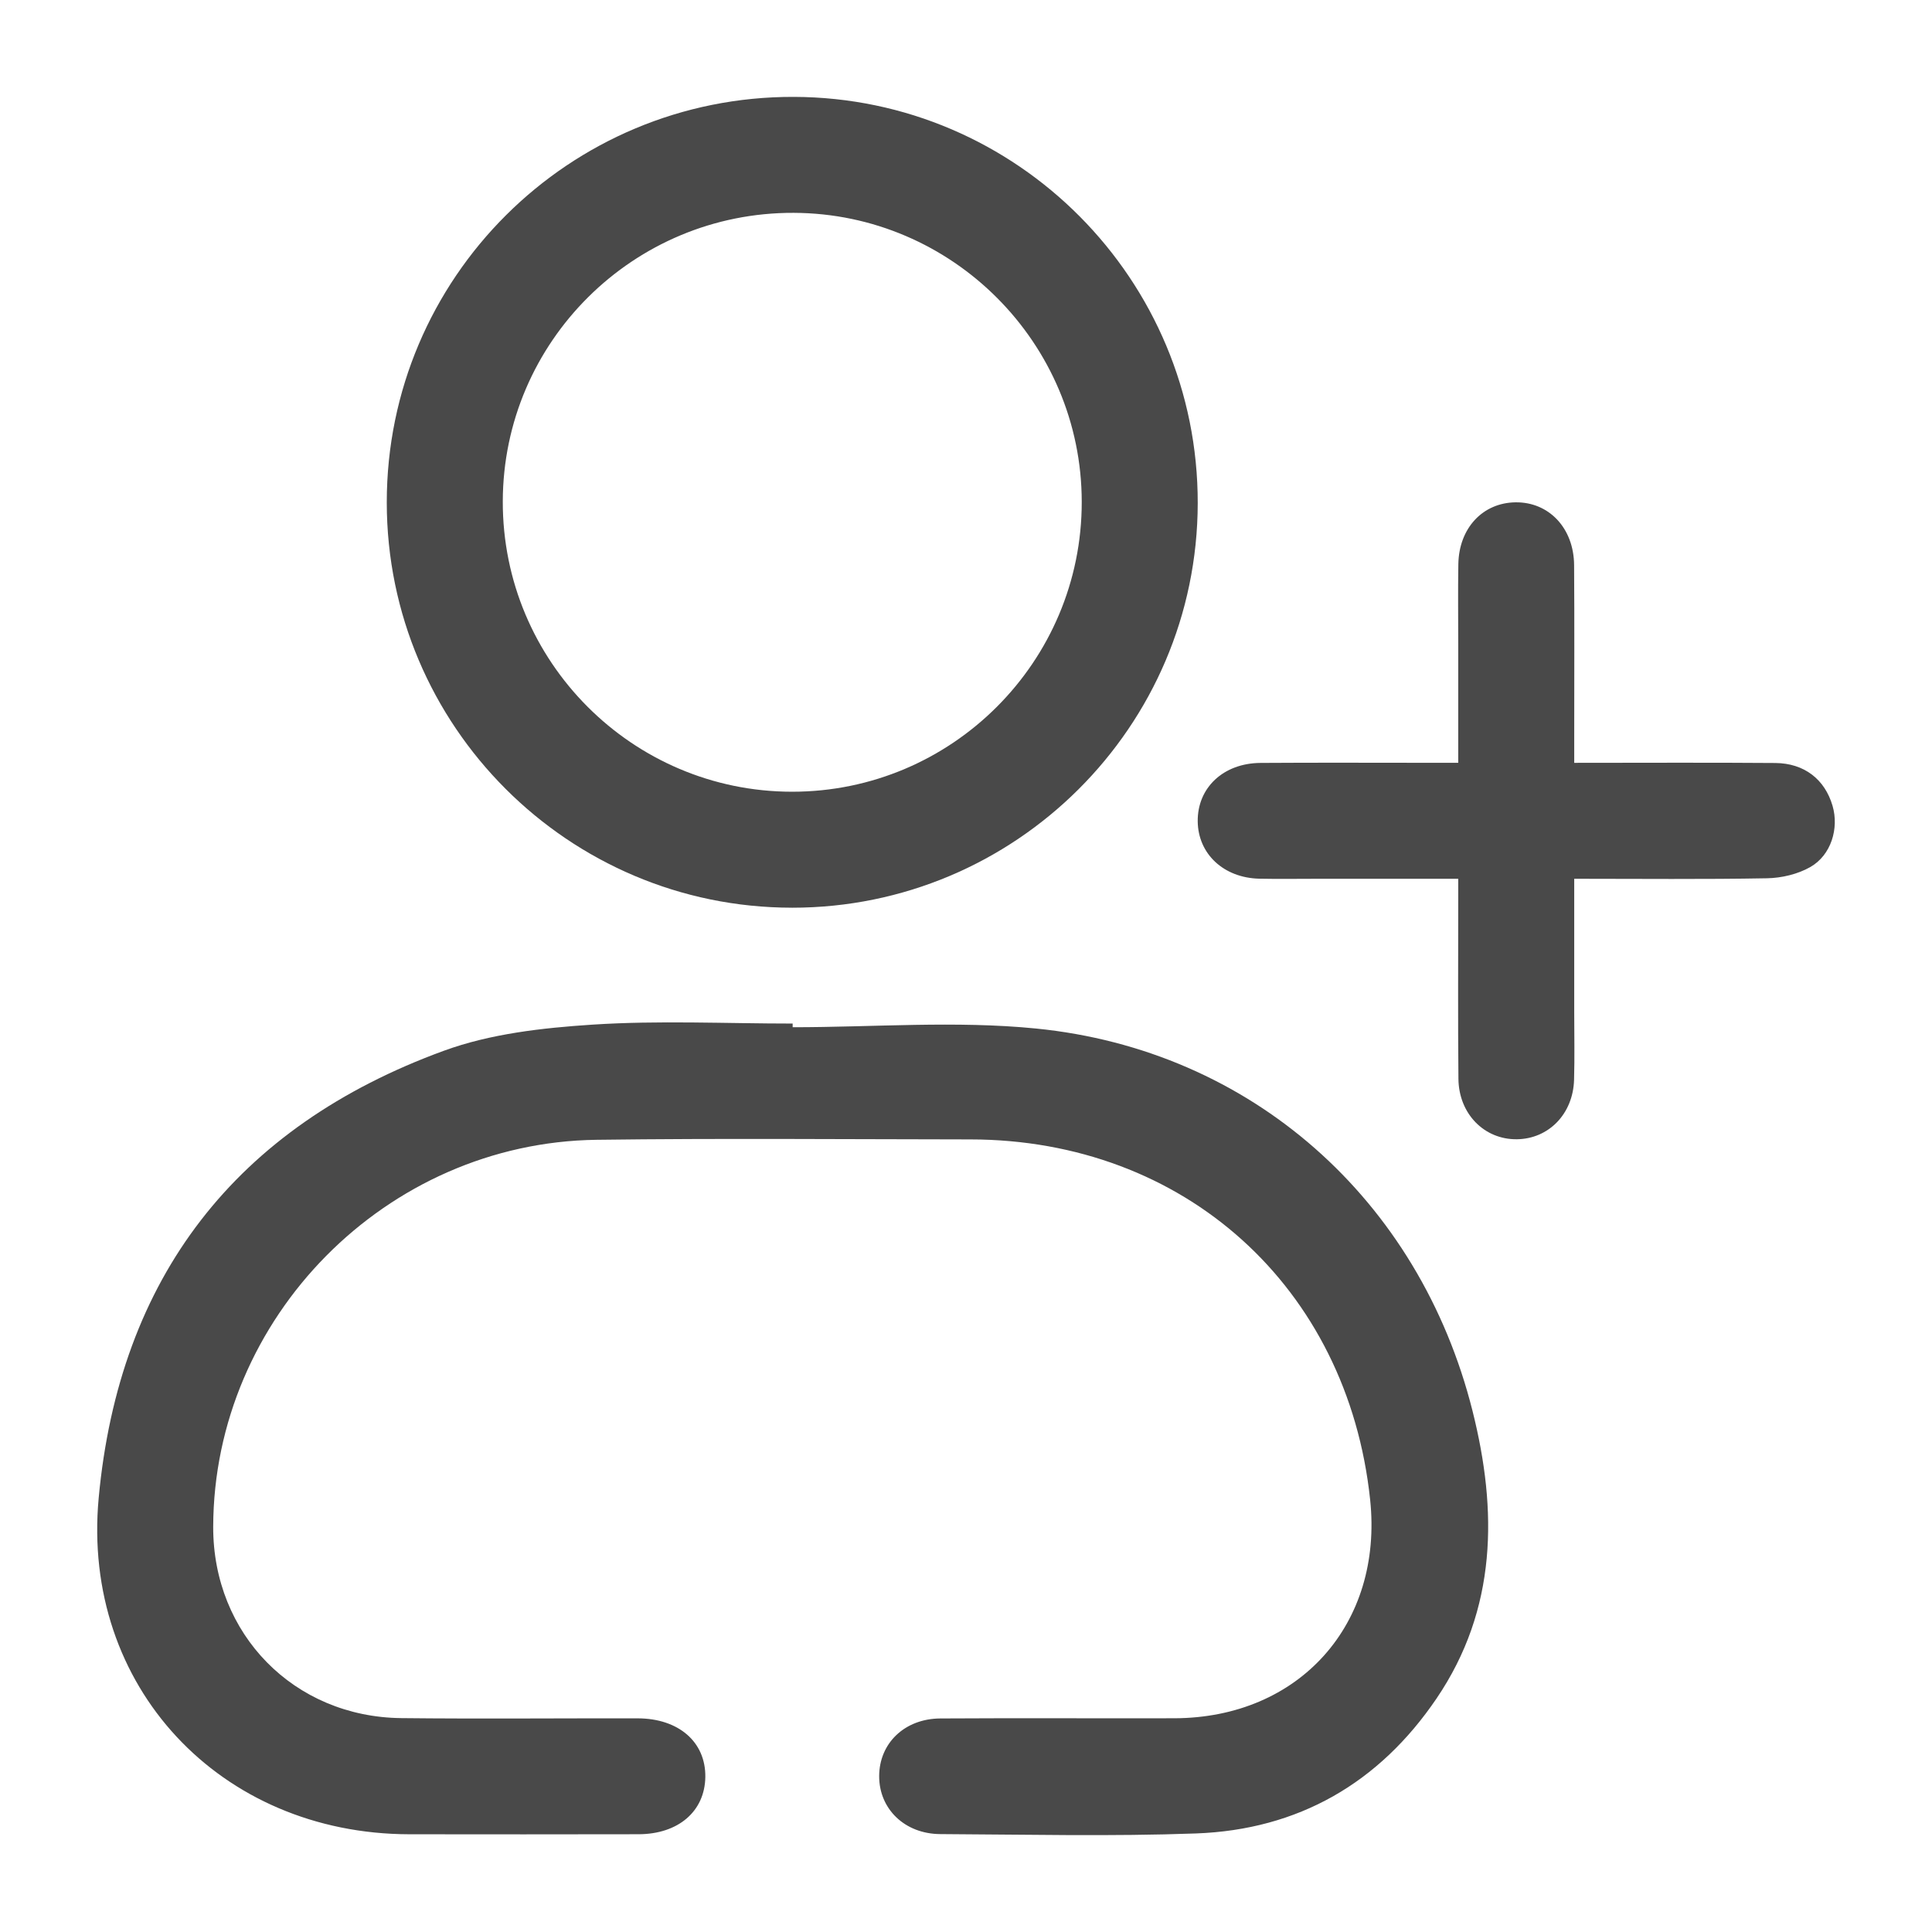
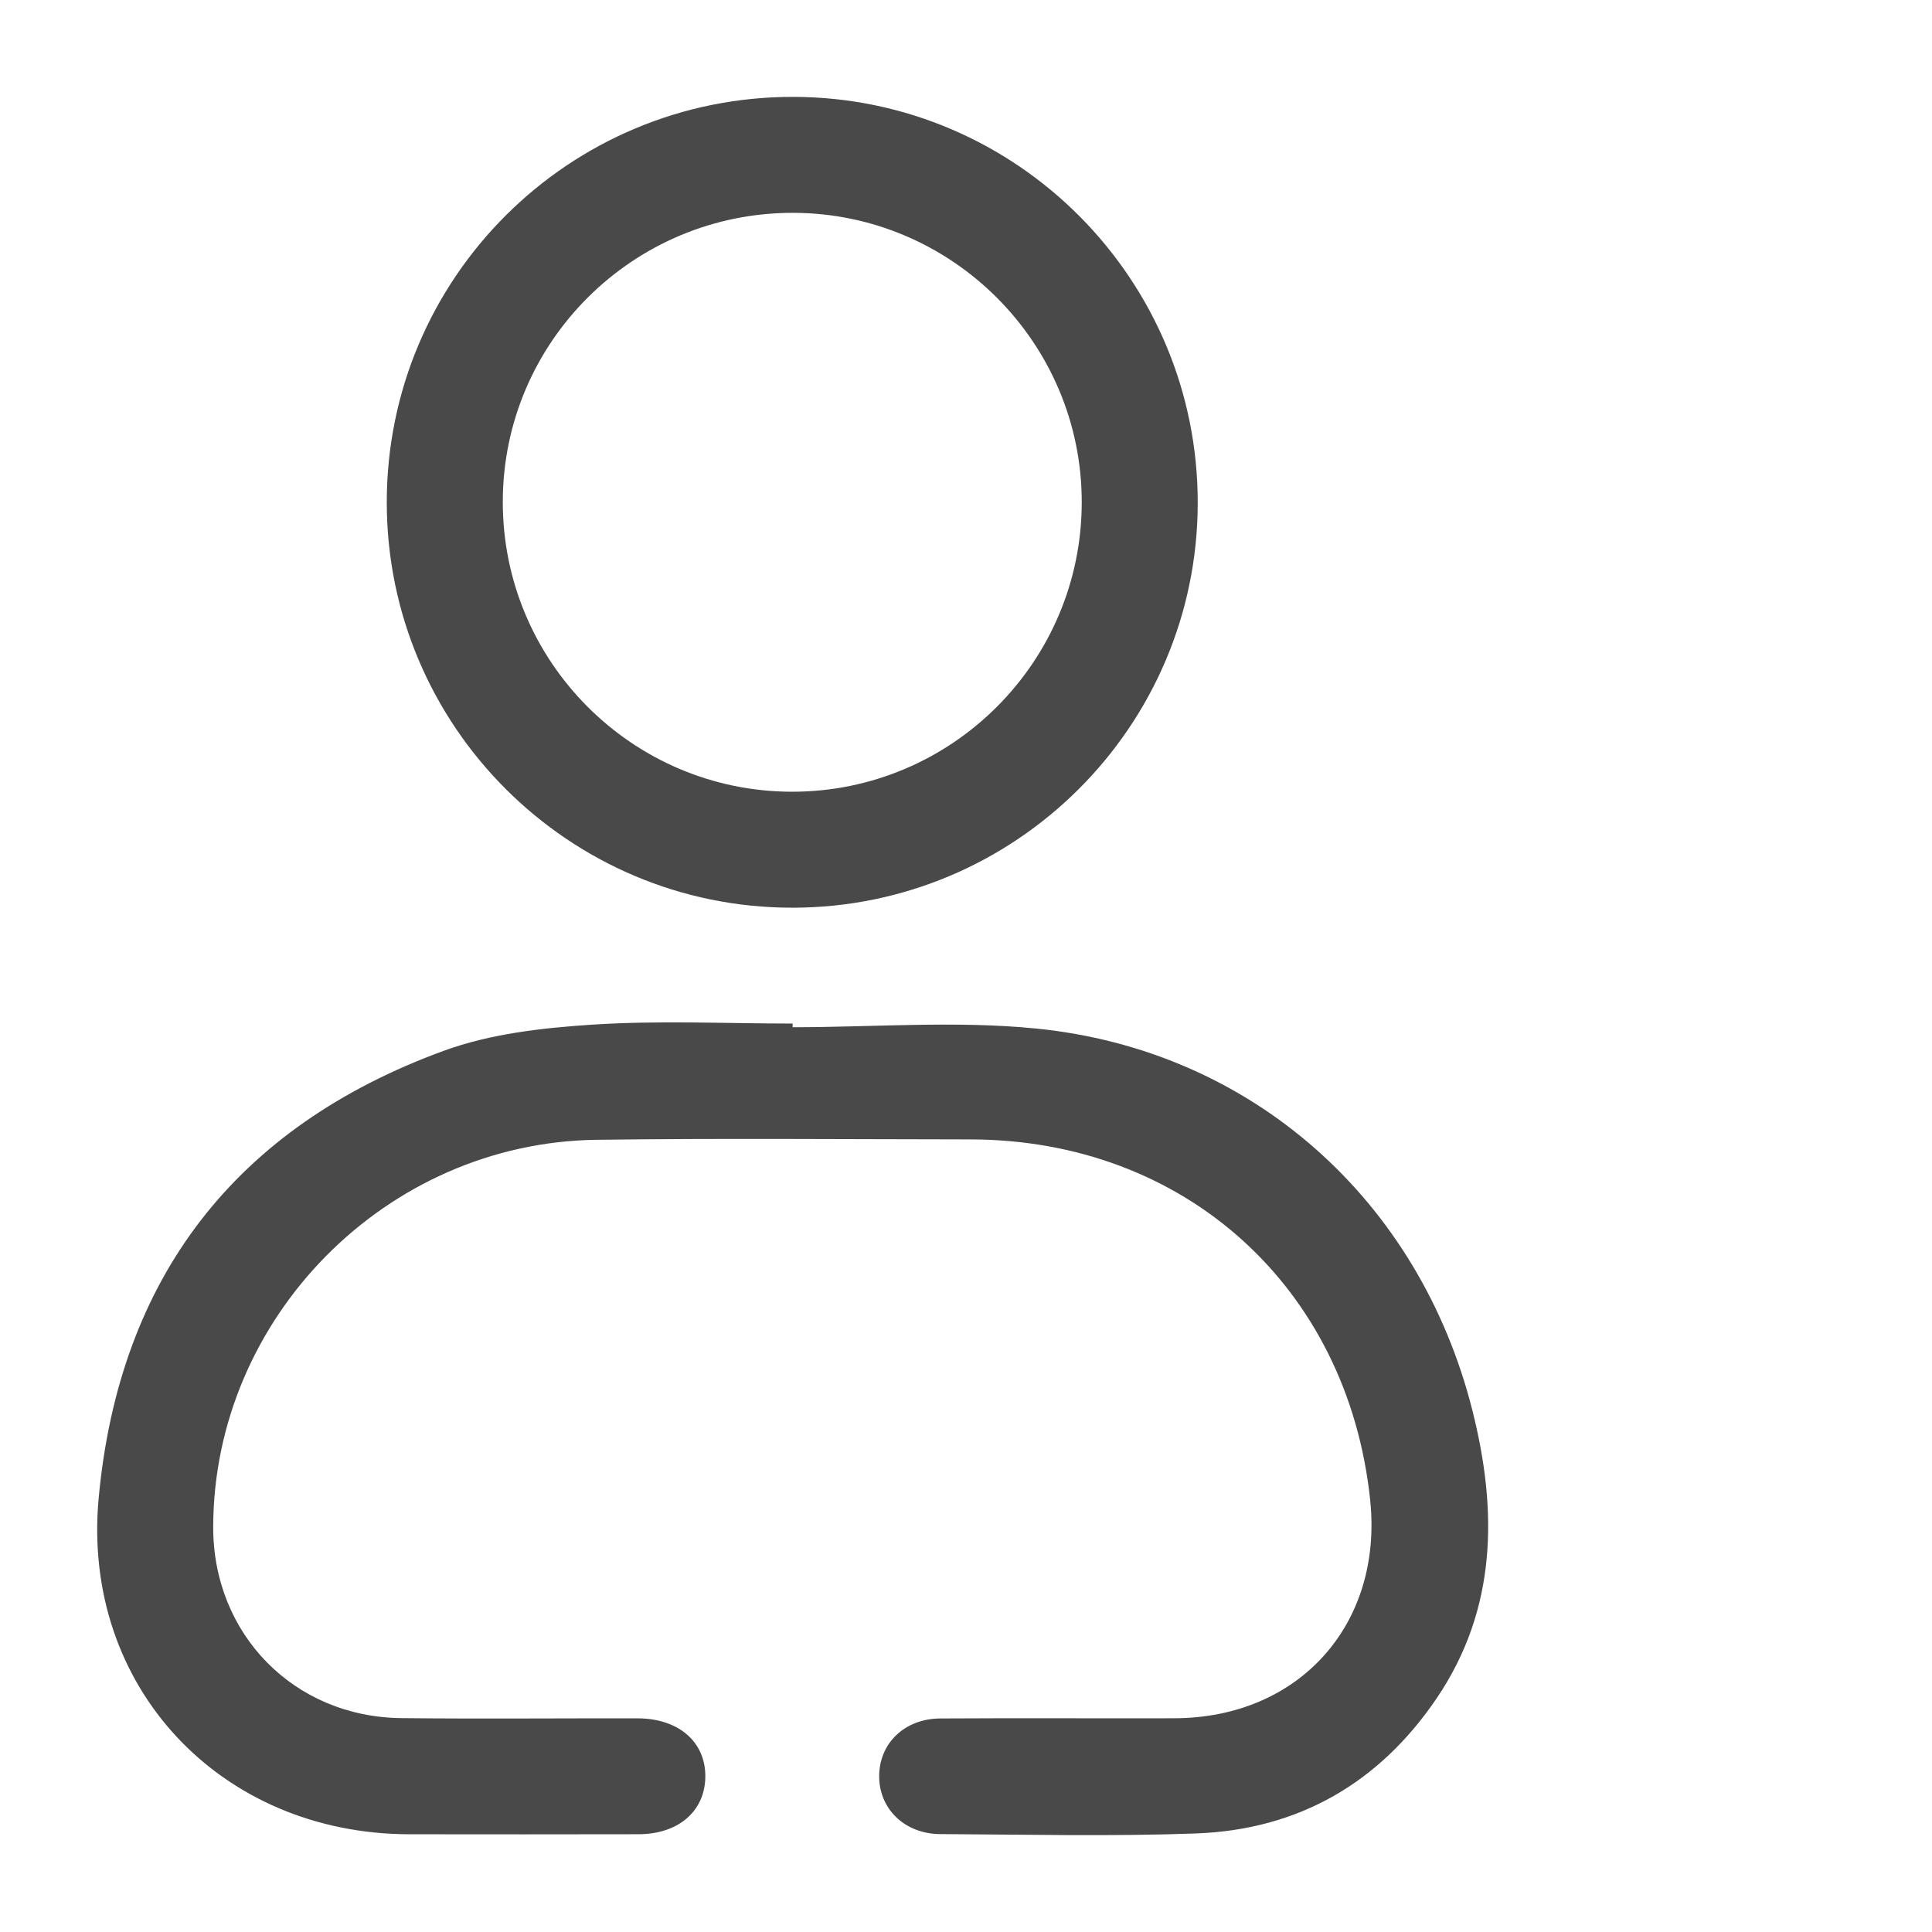
<svg xmlns="http://www.w3.org/2000/svg" id="Layer_1" data-name="Layer 1" viewBox="0 0 1080 1080">
  <defs>
    <style>
      .cls-1 {
        fill: #494949;
        stroke-width: 0px;
      }
    </style>
  </defs>
  <path class="cls-1" d="M443.1,574.23c45.36,0,91.09-3.74,136.01.72,120.25,11.94,214.32,95.52,244.03,213.73,14.01,55.75,13.81,110.76-20.06,160.72-32.12,47.38-77.37,73.43-134.52,75.51-47.59,1.73-95.29.59-142.93.36-19.92-.1-34.19-14.08-34.17-32.35.02-18.38,14.15-32.16,34.17-32.29,43.6-.27,87.21,0,130.81-.11,69.9-.17,116.84-52.64,109.47-122.24-12.58-118.9-103.89-201.22-223.46-201.34-69.67-.07-139.36-.69-209.02.22-117.56,1.54-213.98,99.42-214.25,216.35-.14,59.98,45.07,106.28,105.13,106.93,44.05.48,88.1.05,132.16.13,22.97.04,38.1,13.28,37.81,32.82-.28,19.12-15.06,31.91-37.32,31.96-42.7.09-85.41.08-128.11.02-105.83-.17-183.42-82.73-173.69-187.93,11.41-123.34,76.71-207.56,192.94-250.05,26.06-9.53,55.14-12.79,83.11-14.61,37.15-2.42,74.58-.6,111.89-.6,0,.69,0,1.37,0,2.06Z" />
  <path class="cls-1" d="M442.62,507.41c-124.91-.11-226.38-101.65-226.41-226.56-.03-125.52,101.93-227.07,227.6-226.69,124.86.37,225.97,102.15,225.73,227.21-.25,124.87-101.92,226.15-226.92,226.05ZM442.74,442.58c89.37.05,162.04-72.65,161.96-162.02-.08-88.81-72.28-161.25-161.02-161.58-89.51-.33-162.44,72.02-162.62,161.32-.18,89.43,72.35,162.23,161.69,162.28Z" />
-   <path class="cls-1" d="M880,426.43c38.77,0,75.58-.2,112.38.09,16.27.13,27.72,9.18,32.03,23.94,3.68,12.6-.76,27.57-12.47,34.24-7.01,3.99-15.99,6.11-24.13,6.26-35.4.66-70.81.28-107.81.28,0,25.56,0,50.11,0,74.66,0,12.58.28,25.17-.09,37.74-.56,19.05-14.19,32.98-31.94,33.21-18.18.23-32.5-14.12-32.7-33.8-.33-33.24-.1-66.49-.11-99.73,0-3.5,0-7,0-12.07-27.39,0-53.75,0-80.1,0-10.33,0-20.67.17-31-.05-20-.42-34.32-13.82-34.53-32.03-.21-18.78,14.29-32.55,35.13-32.69,32.8-.22,65.6-.06,98.4-.06,3.5,0,7.01,0,12.1,0,0-22.87,0-44.73,0-66.58,0-14.83-.19-29.65.06-44.48.34-20.12,13.6-34.29,31.92-34.55,18.67-.27,32.64,14.38,32.79,35.09.23,31.9.06,63.79.07,95.69,0,4.41,0,8.81,0,14.85Z" />
</svg>